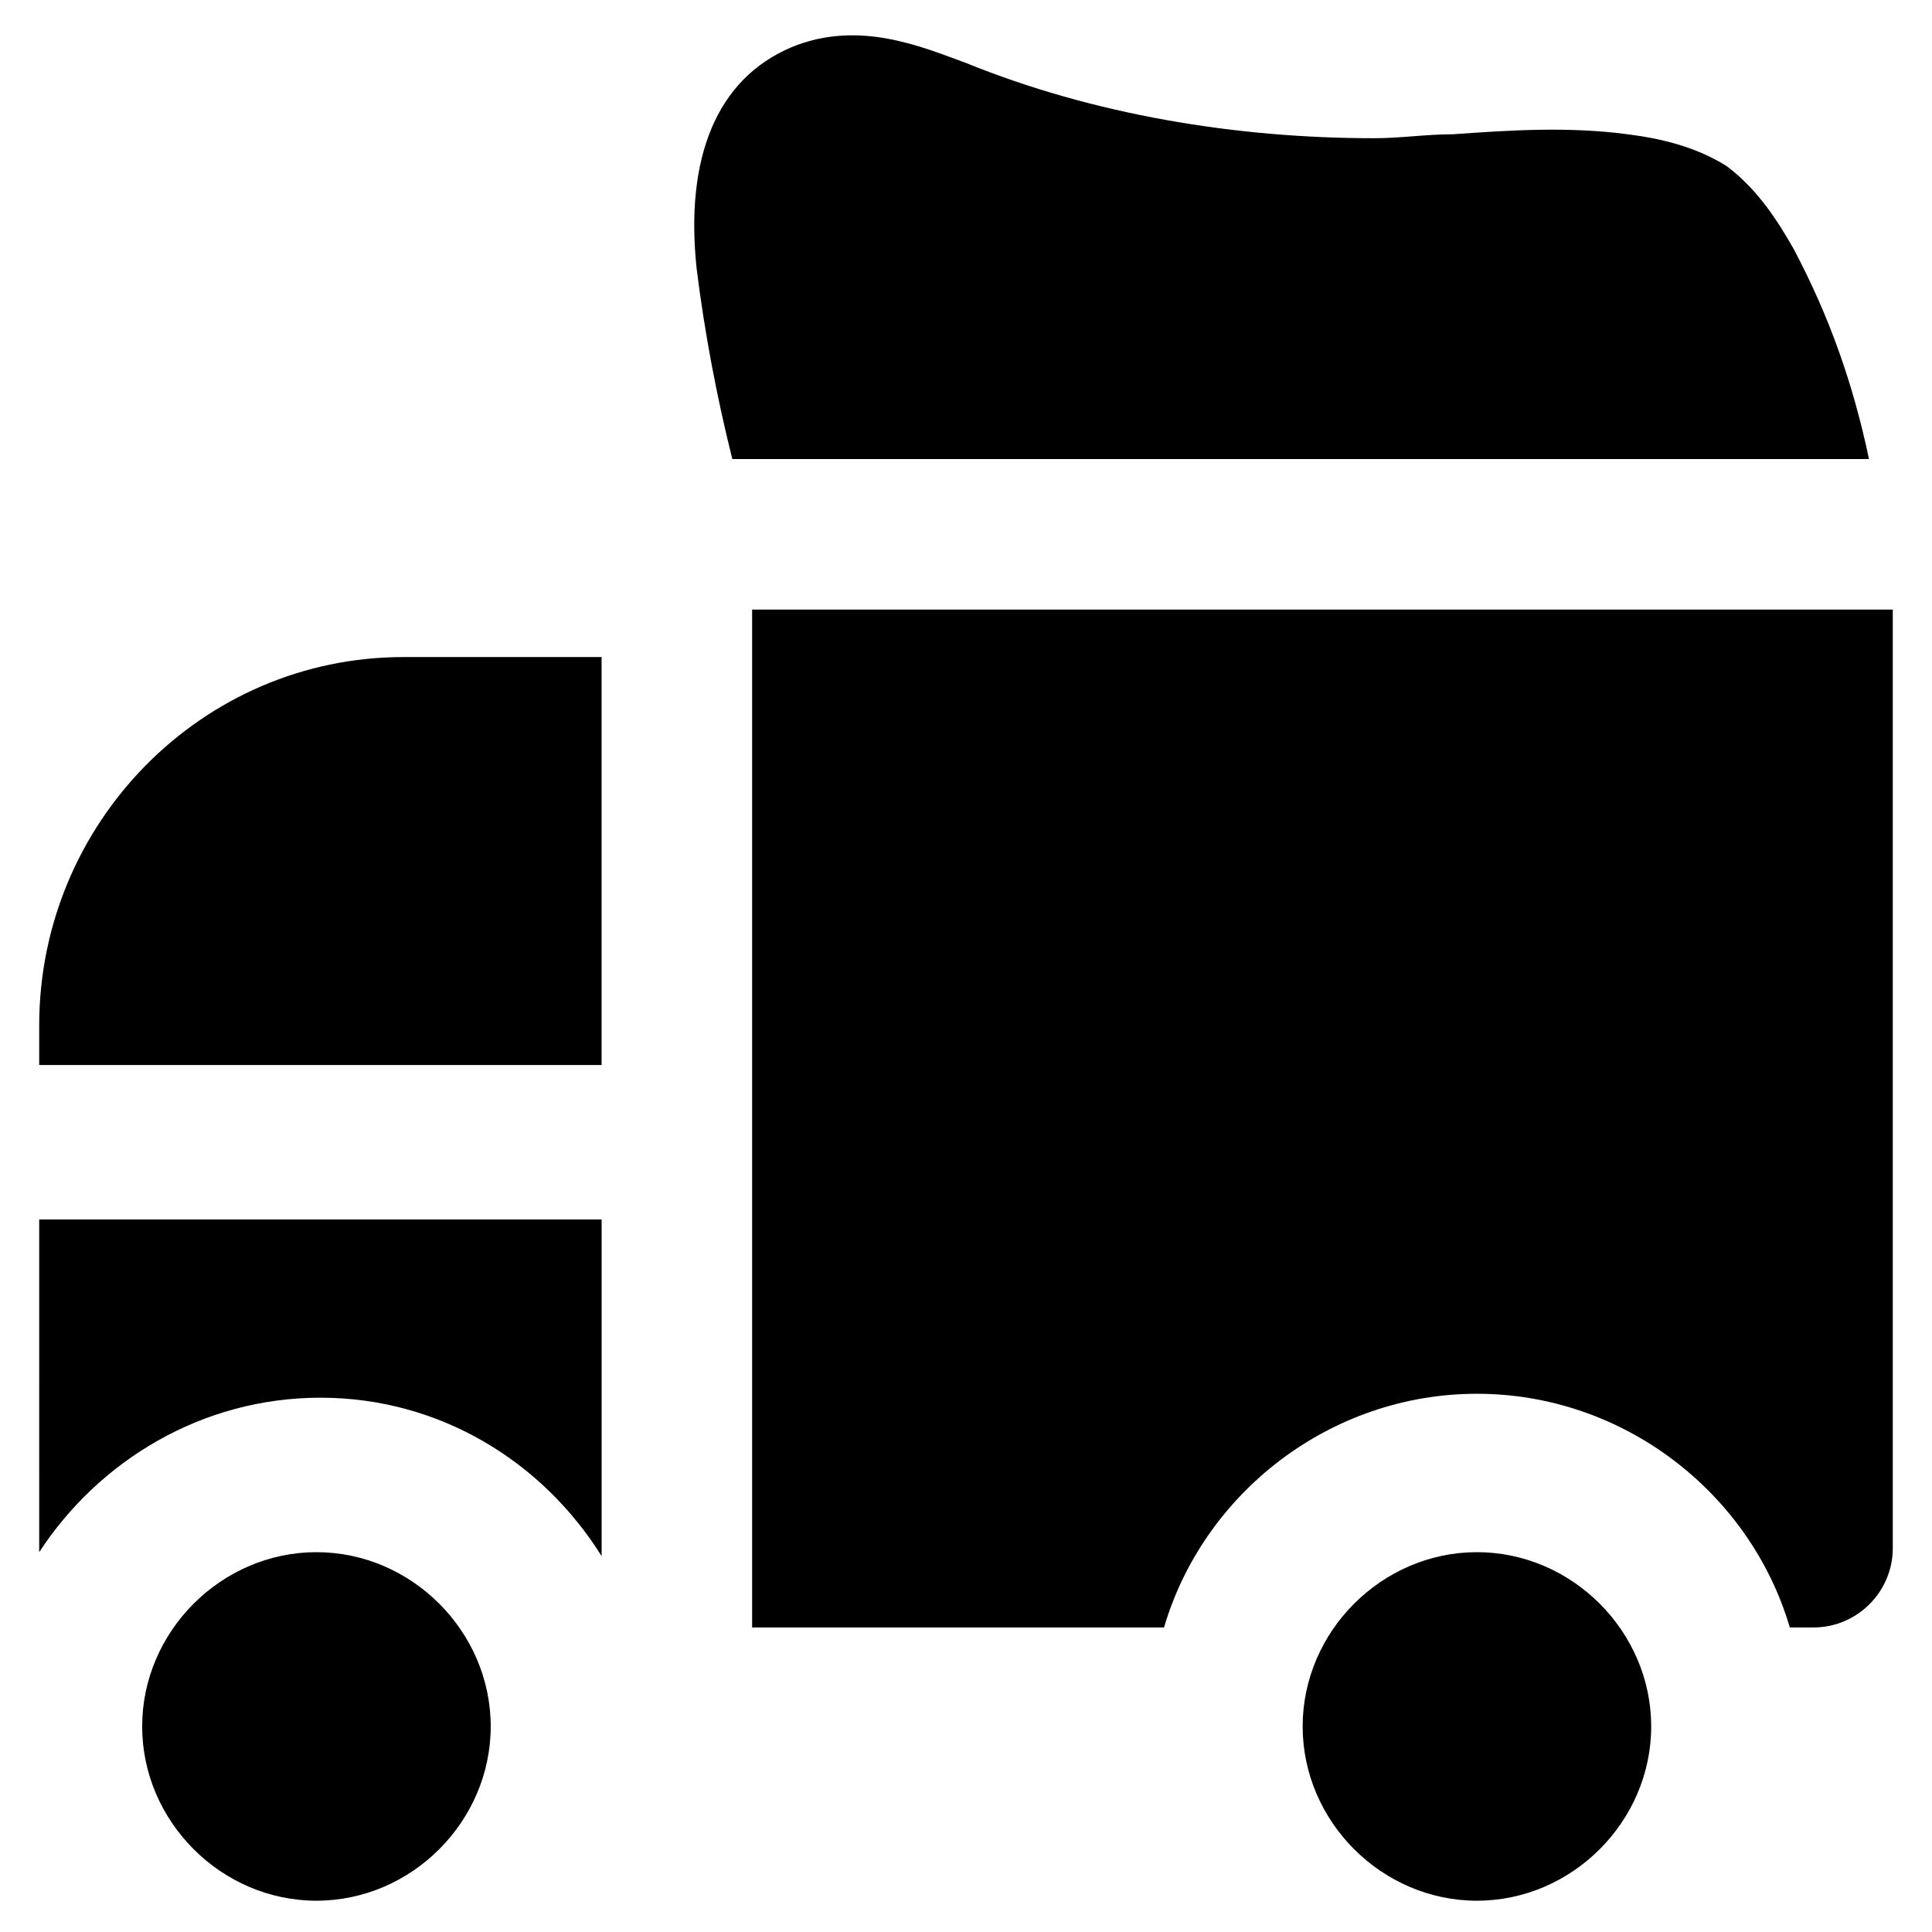
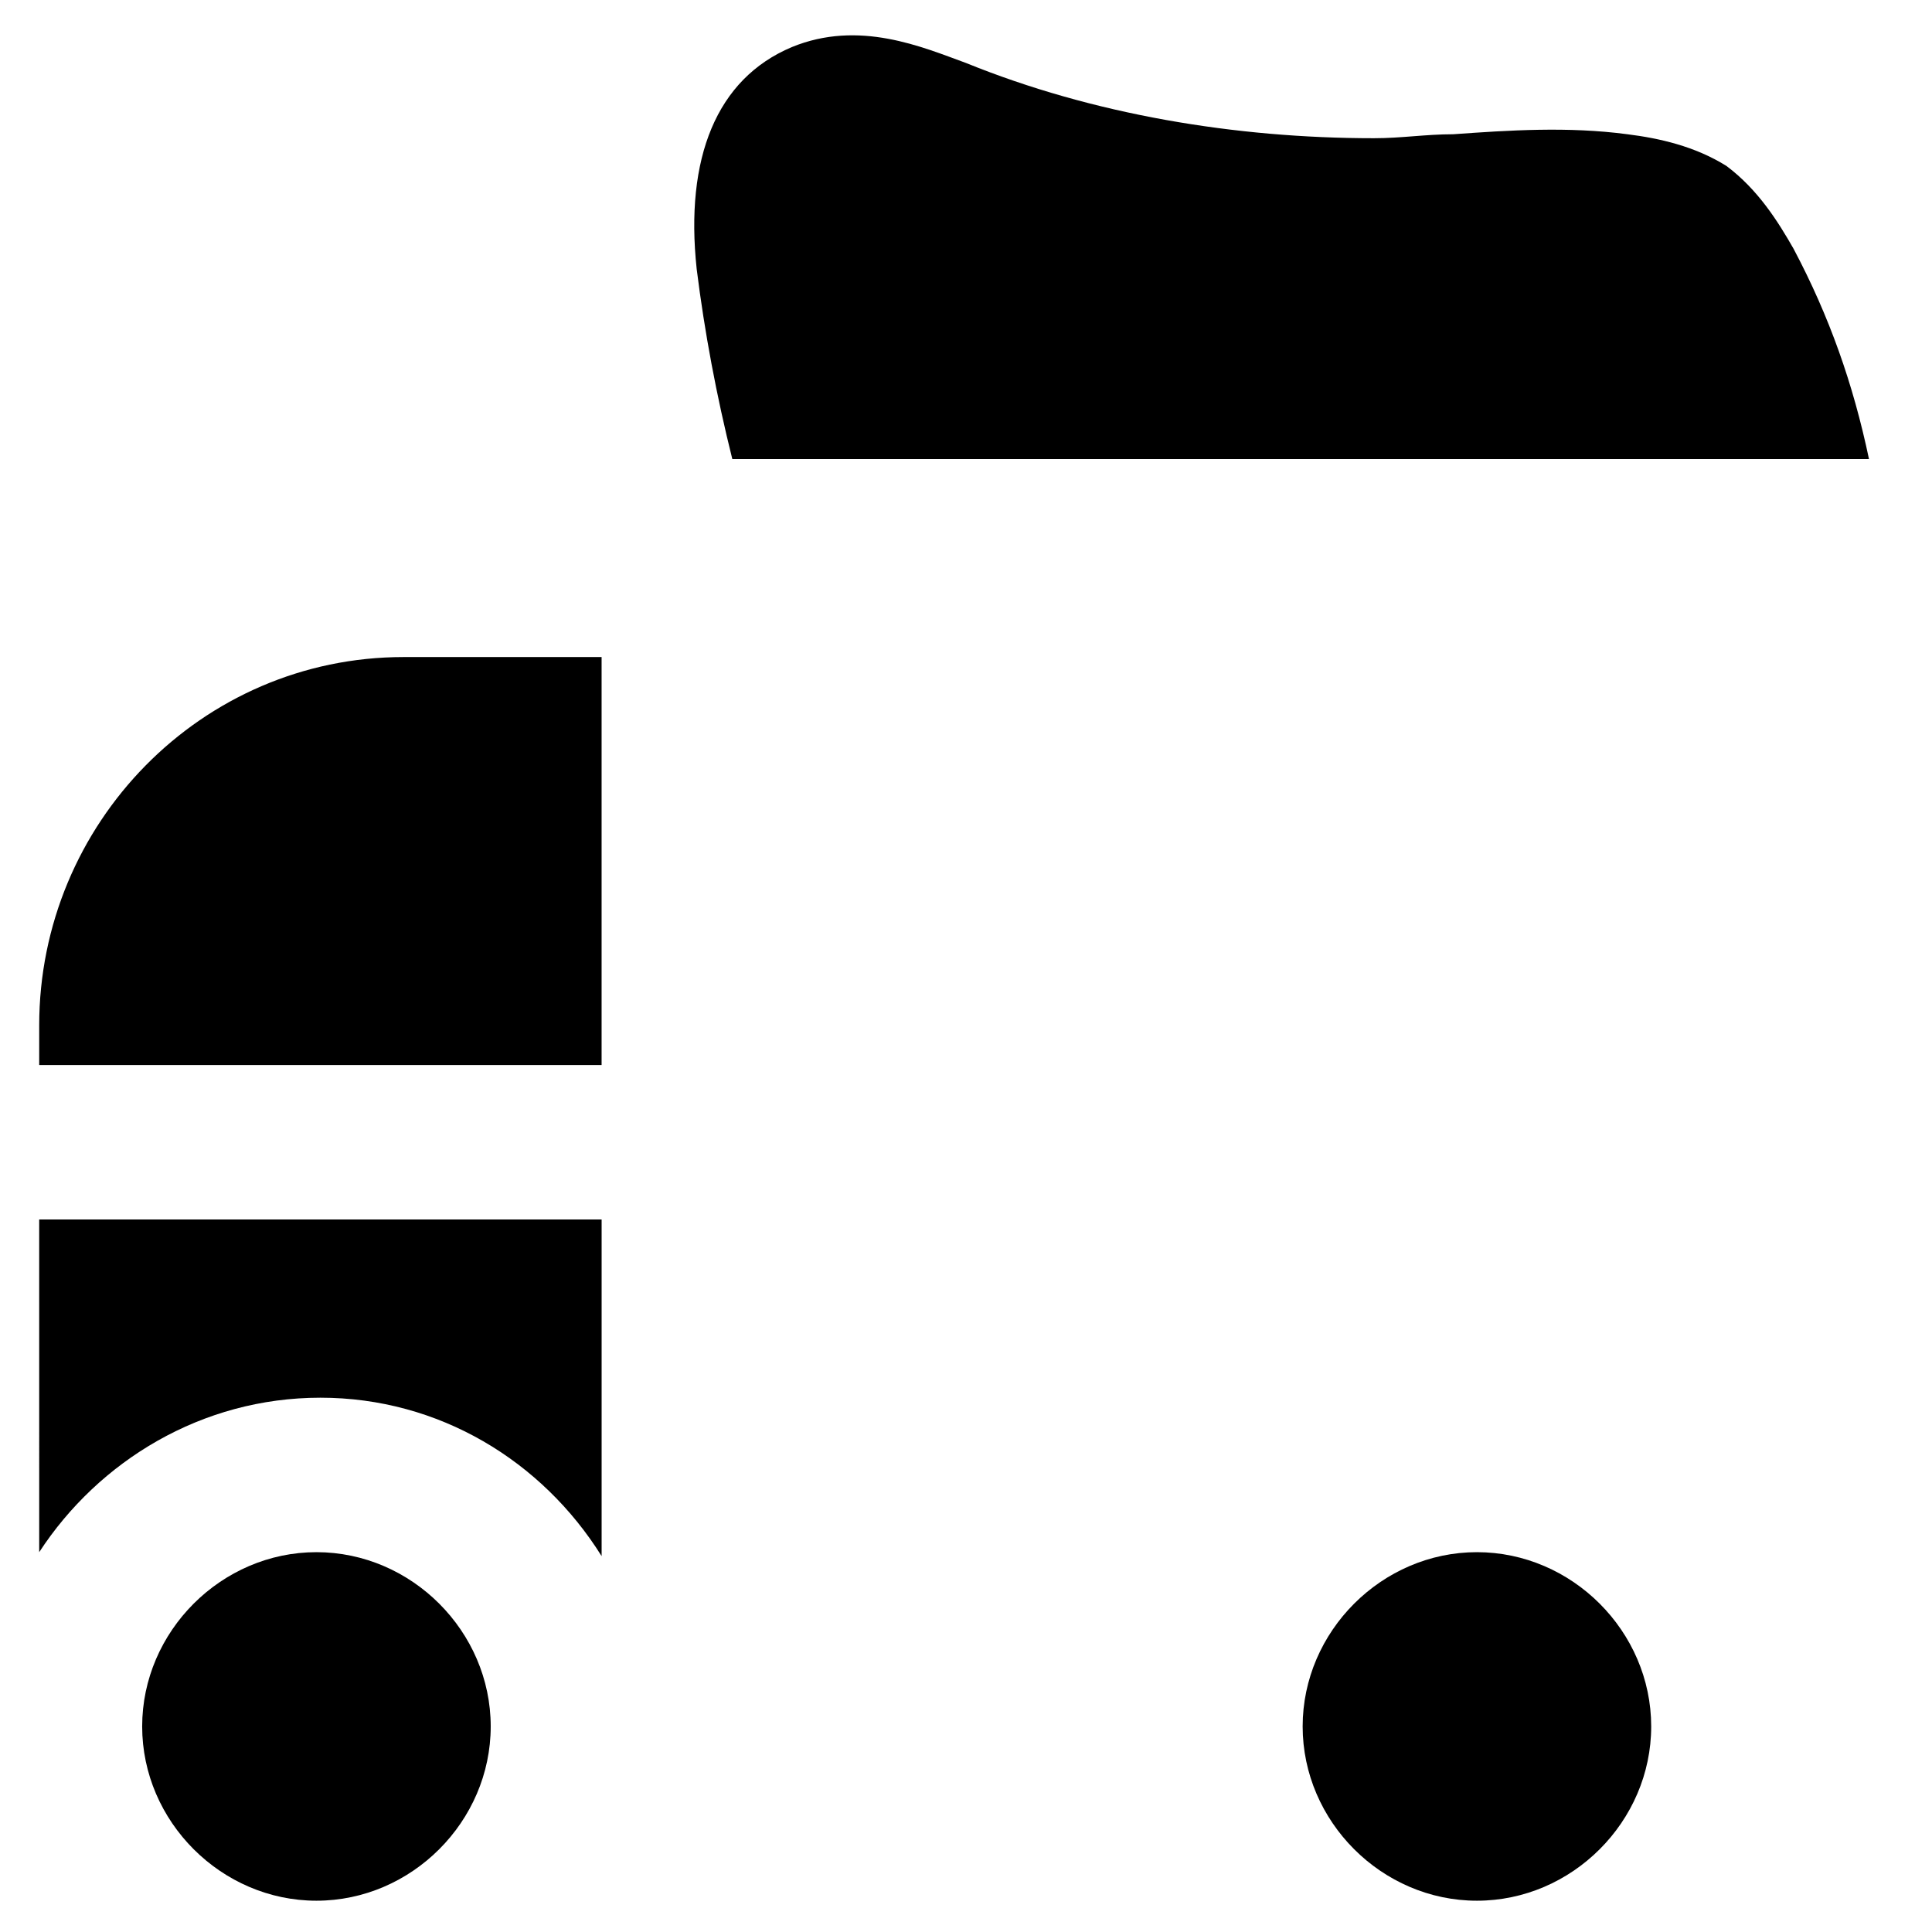
<svg xmlns="http://www.w3.org/2000/svg" fill="#000000" width="800px" height="800px" version="1.1" viewBox="144 144 512 512">
  <g>
    <path d="m619.37 210.02c-4.199-7.348-9.445-15.742-17.844-22.043-8.398-5.246-17.844-7.348-26.238-8.398-15.742-2.098-31.488-1.051-46.184 0-7.348 0-13.645 1.051-20.992 1.051-36.734 0-74.523-6.297-108.11-19.941-11.547-4.199-28.34-11.547-46.184-4.199-19.941 8.398-28.34 29.391-25.191 58.777 2.098 16.793 5.246 33.586 9.445 50.383h301.23c-4.195-19.941-10.492-37.785-19.938-55.629z" />
-     <path d="m154.39 415.74v10.496h149.04v-108.11h-52.48c-53.527 0-96.562 44.082-96.562 97.613z" />
+     <path d="m154.39 415.74v10.496h149.04v-108.11h-52.48c-53.527 0-96.562 44.082-96.562 97.613" />
    <path d="m154.39 555.34c15.742-24.141 43.035-40.934 74.523-40.934 31.488 0 58.777 16.793 74.523 41.984v-89.215l-149.05-0.004z" />
    <path d="m227.86 555.34c-25.191 0-46.184 20.992-46.184 46.184 0 25.191 20.992 46.184 46.184 46.184 25.191 0 46.184-20.992 46.184-46.184 0-25.191-20.992-46.184-46.184-46.184z" />
-     <path d="m343.32 305.54v269.75h109.16c10.496-35.688 44.082-61.926 82.918-61.926 38.836 0 72.422 26.238 82.918 61.926h6.297c11.547 0 20.992-9.445 20.992-20.992v-248.75z" />
    <path d="m535.4 555.34c-25.191 0-46.184 20.992-46.184 46.184 0 25.191 20.992 46.184 46.184 46.184 25.191 0 46.184-20.992 46.184-46.184-0.004-25.191-20.996-46.184-46.184-46.184z" />
  </g>
</svg>